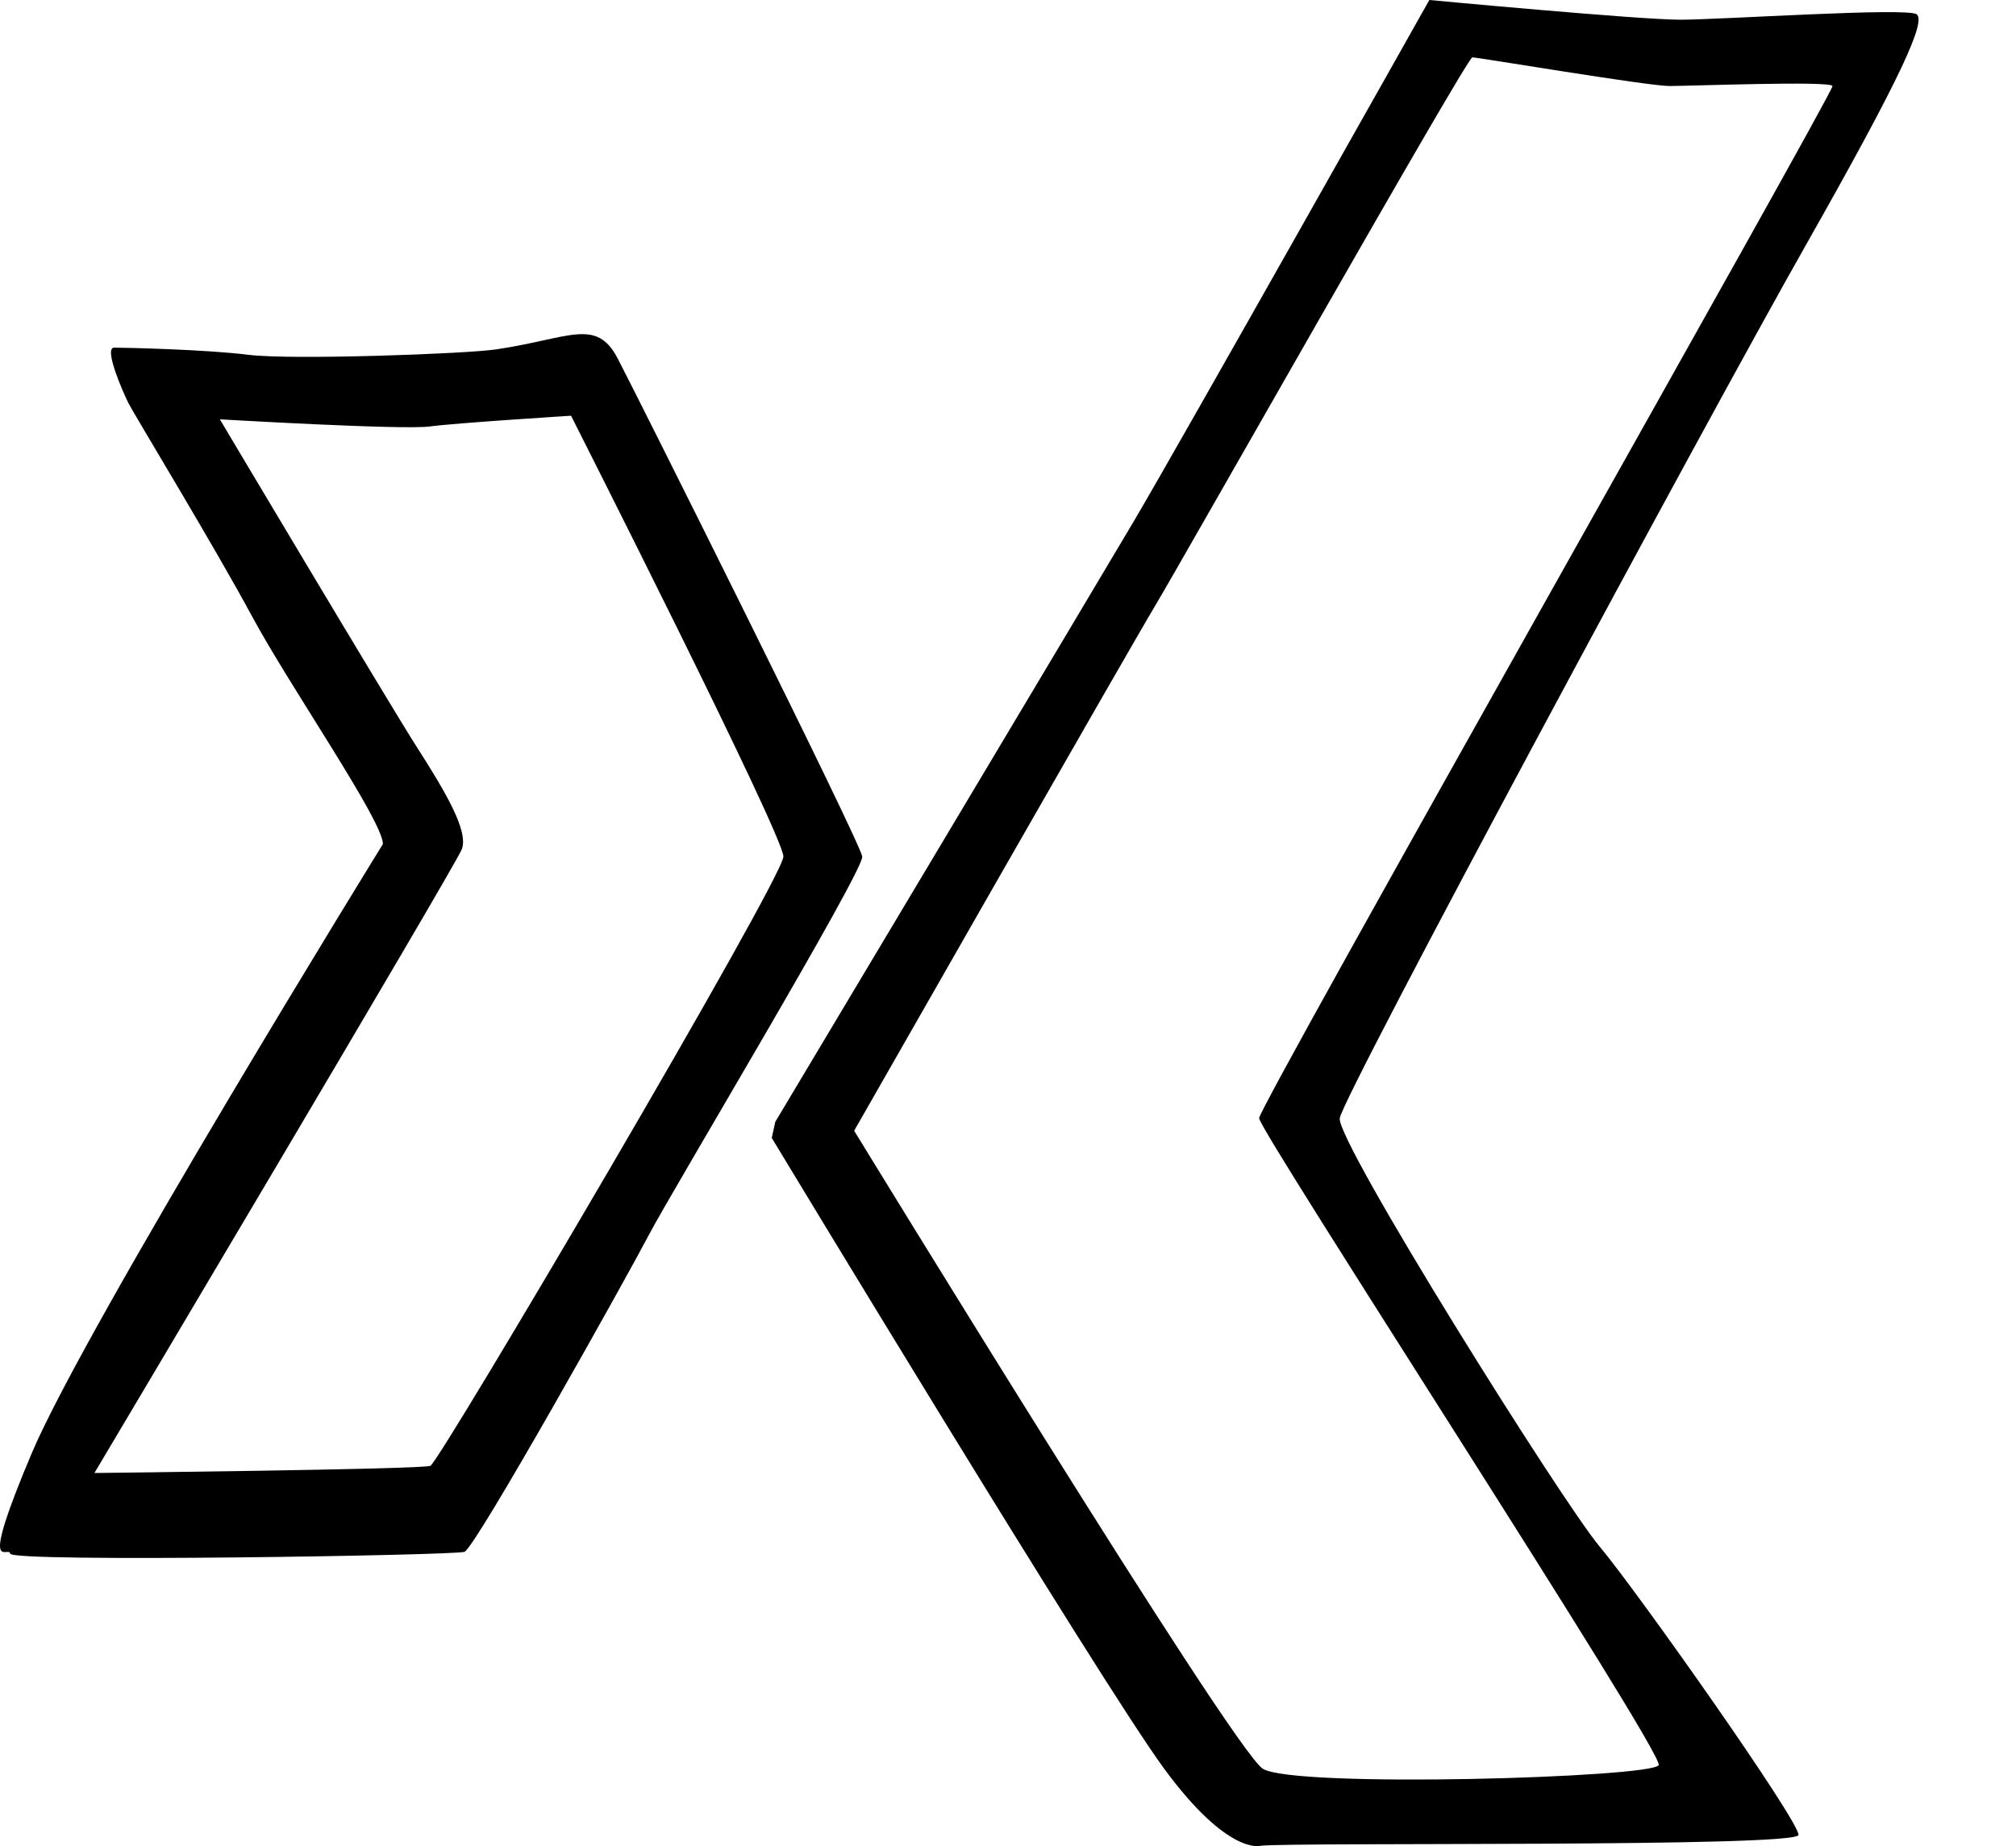
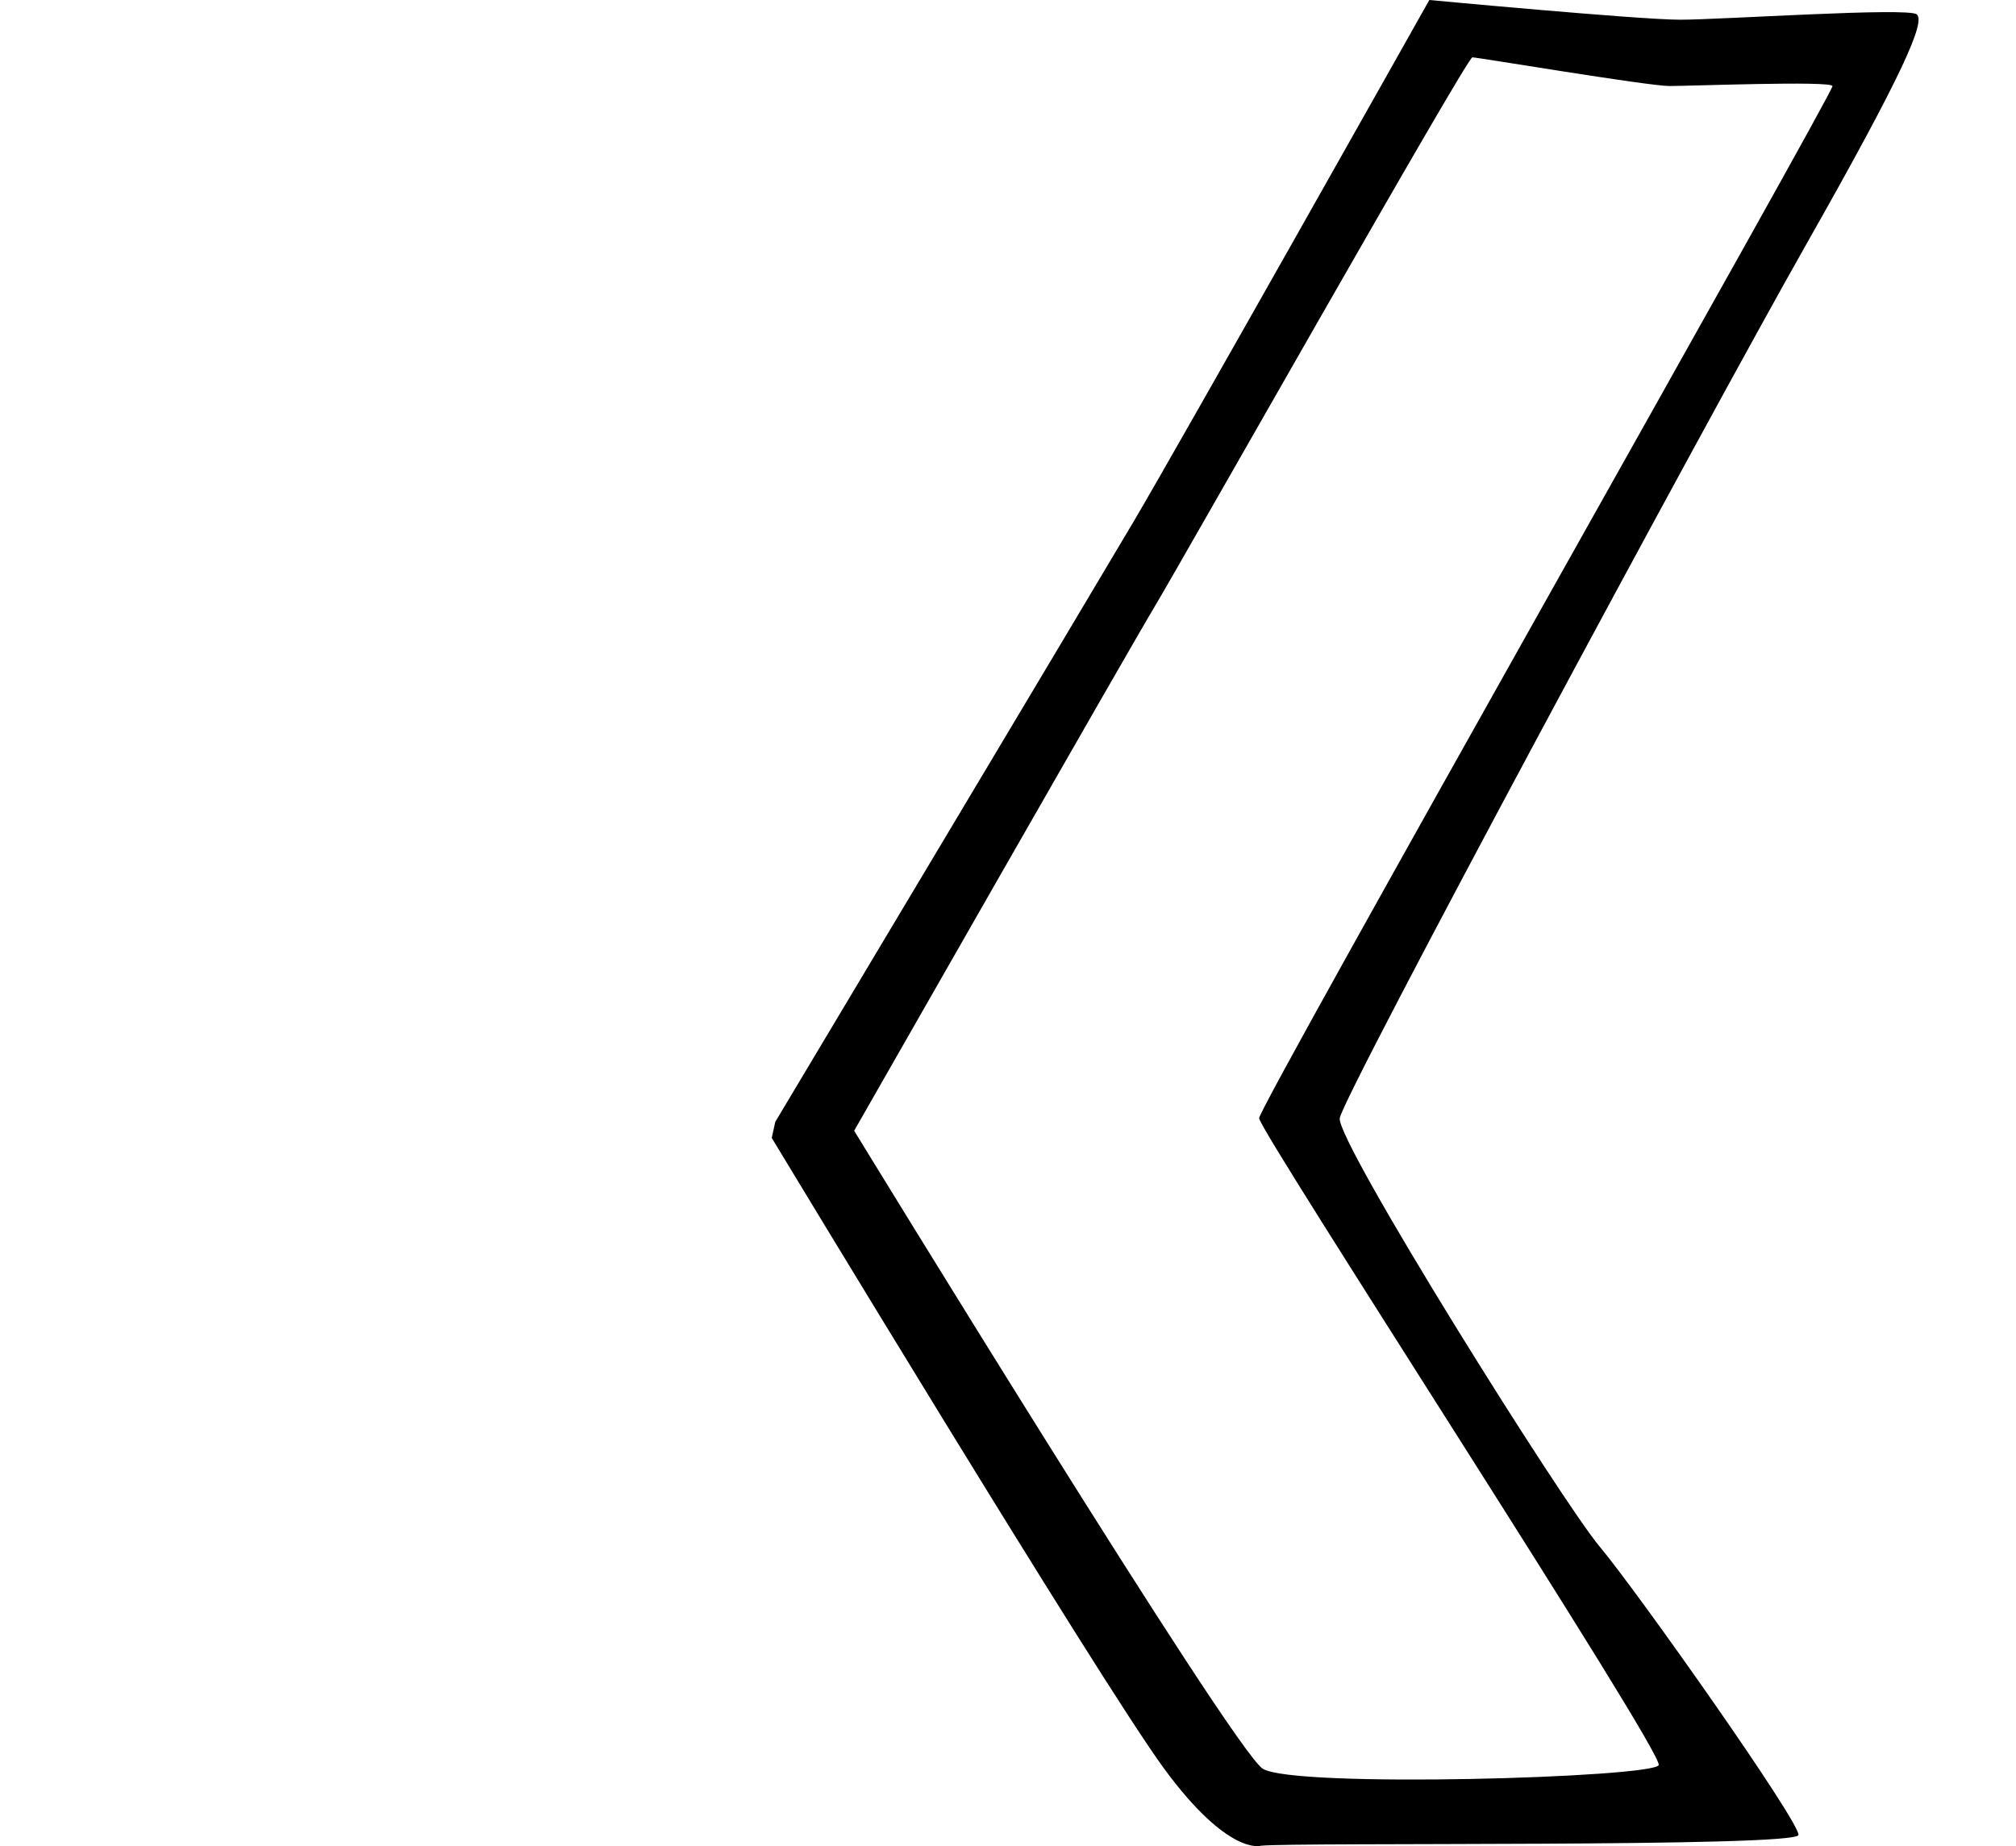
<svg xmlns="http://www.w3.org/2000/svg" version="1.1" width="112.511pt" height="103.023pt" viewBox="0 0 112.511 103.023">
  <defs />
  <g id="PageItem2428" transform="scale(1)">
-     <path d="M 48.12 47.8 C 48.02 47 35.67 22.3 34.47 20 C 33.27 17.7 31.77 18.9 27.67 19.5 C 25.985 19.747 16.27 20.1 13.87 19.8 C 11.47 19.5 6.97 19.4 6.37 19.4 C 5.77 19.4 6.87 21.9 7.17 22.5 C 7.47 23.1 11.97 30.5 14.07 34.4 C 16.17 38.3 21.37 45.8 21.37 47.1 C 21.37 47.1 4.77 74 1.77 81.1 C -1.23 88.2 0.47 86.2 0.57 86.7 C 0.67 87.2 25.32 86.8 25.92 86.6 C 26.52 86.4 35.02 71.2 36.22 68.9 C 37.42 66.6 48.22 48.6 48.12 47.8 Z M 43.72 47.8 C 43.72 49 24.52 81.6 24.02 81.8 C 23.52 82 5.27 82.2 5.27 82.2 C 5.27 82.2 25.37 48.4 25.77 47.4 C 26.17 46.4 24.87 44.2 23.27 41.7 C 21.67 39.2 12.27 23.4 12.27 23.4 C 12.27 23.4 22.47 24 23.97 23.8 C 25.47 23.6 31.87 23.2 31.87 23.2 C 31.87 23.2 43.72 46.6 43.72 47.8 Z " stroke="none" fill="#000000" />
-   </g>
+     </g>
  <g id="PageItem2430" transform="scale(1)">
    <path d="M 106.97 0.8 C 106.47 0.4 96.07 1.1 93.77 1.1 C 91.47 1.1 79.77 0 79.77 0 C 79.77 0 65.87 24.7 63.27 29.1 C 60.67 33.5 43.27 62.6 43.27 62.6 L 43.07 63.5 C 43.07 63.5 61.37 93.8 64.97 98.7 C 68.57 103.6 70.37 103 70.37 103 C 72.27 102.8 100.27 103.1 100.37 102.4 C 100.47 101.7 91.37 88.8 89.27 86.3 C 87.17 83.8 74.57 63.7 74.77 62.4 C 74.97 61.1 95.27 23.4 100.77 13.7 C 106.27 4 107.47 1.2 106.97 0.8 Z M 102.27 4.8 C 102.37 5.1 70.27 61.7 70.27 62.4 C 70.27 63.1 92.87 97.8 92.57 98.5 C 92.27 99.2 72.17 99.8 70.47 98.7 C 68.77 97.6 47.67 63.1 47.67 63.1 C 47.67 63.1 62.97 36.3 64.47 33.8 C 65.97 31.3 81.87 3.2 82.17 3.2 C 82.47 3.2 91.97 4.8 93.17 4.8 C 94.37 4.8 102.17 4.5 102.27 4.8 Z " stroke="none" fill="#000000" />
  </g>
</svg>